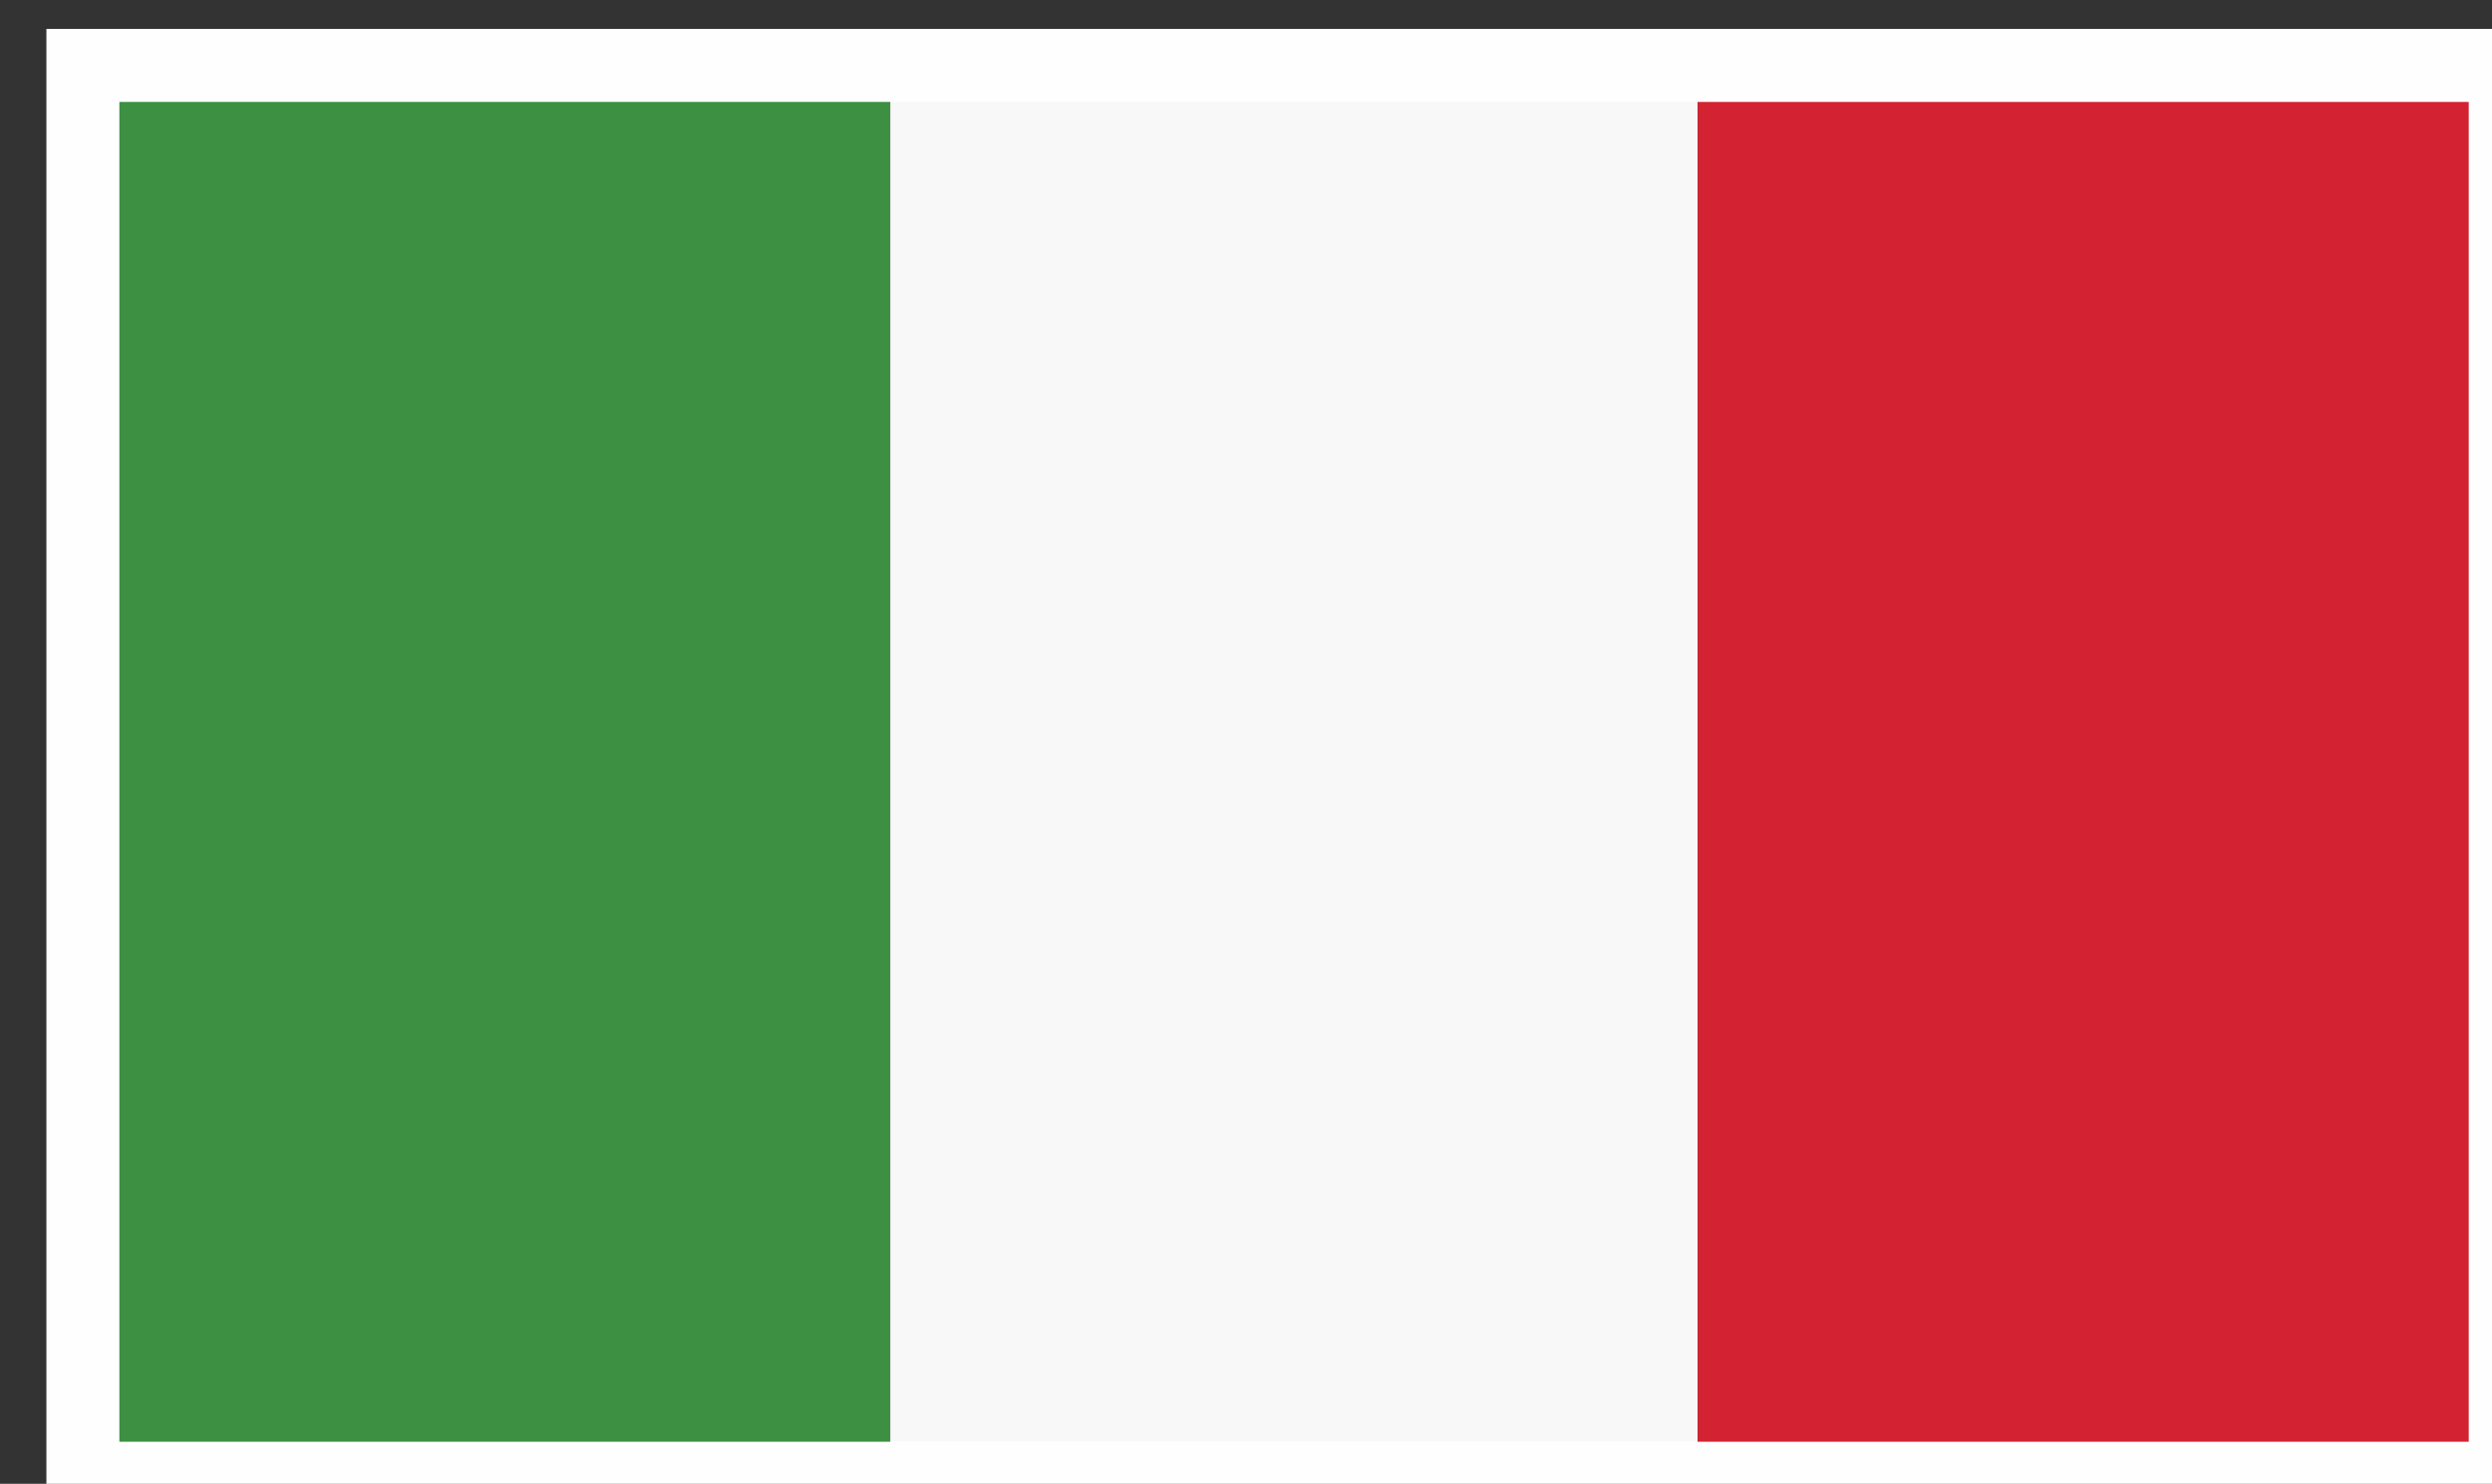
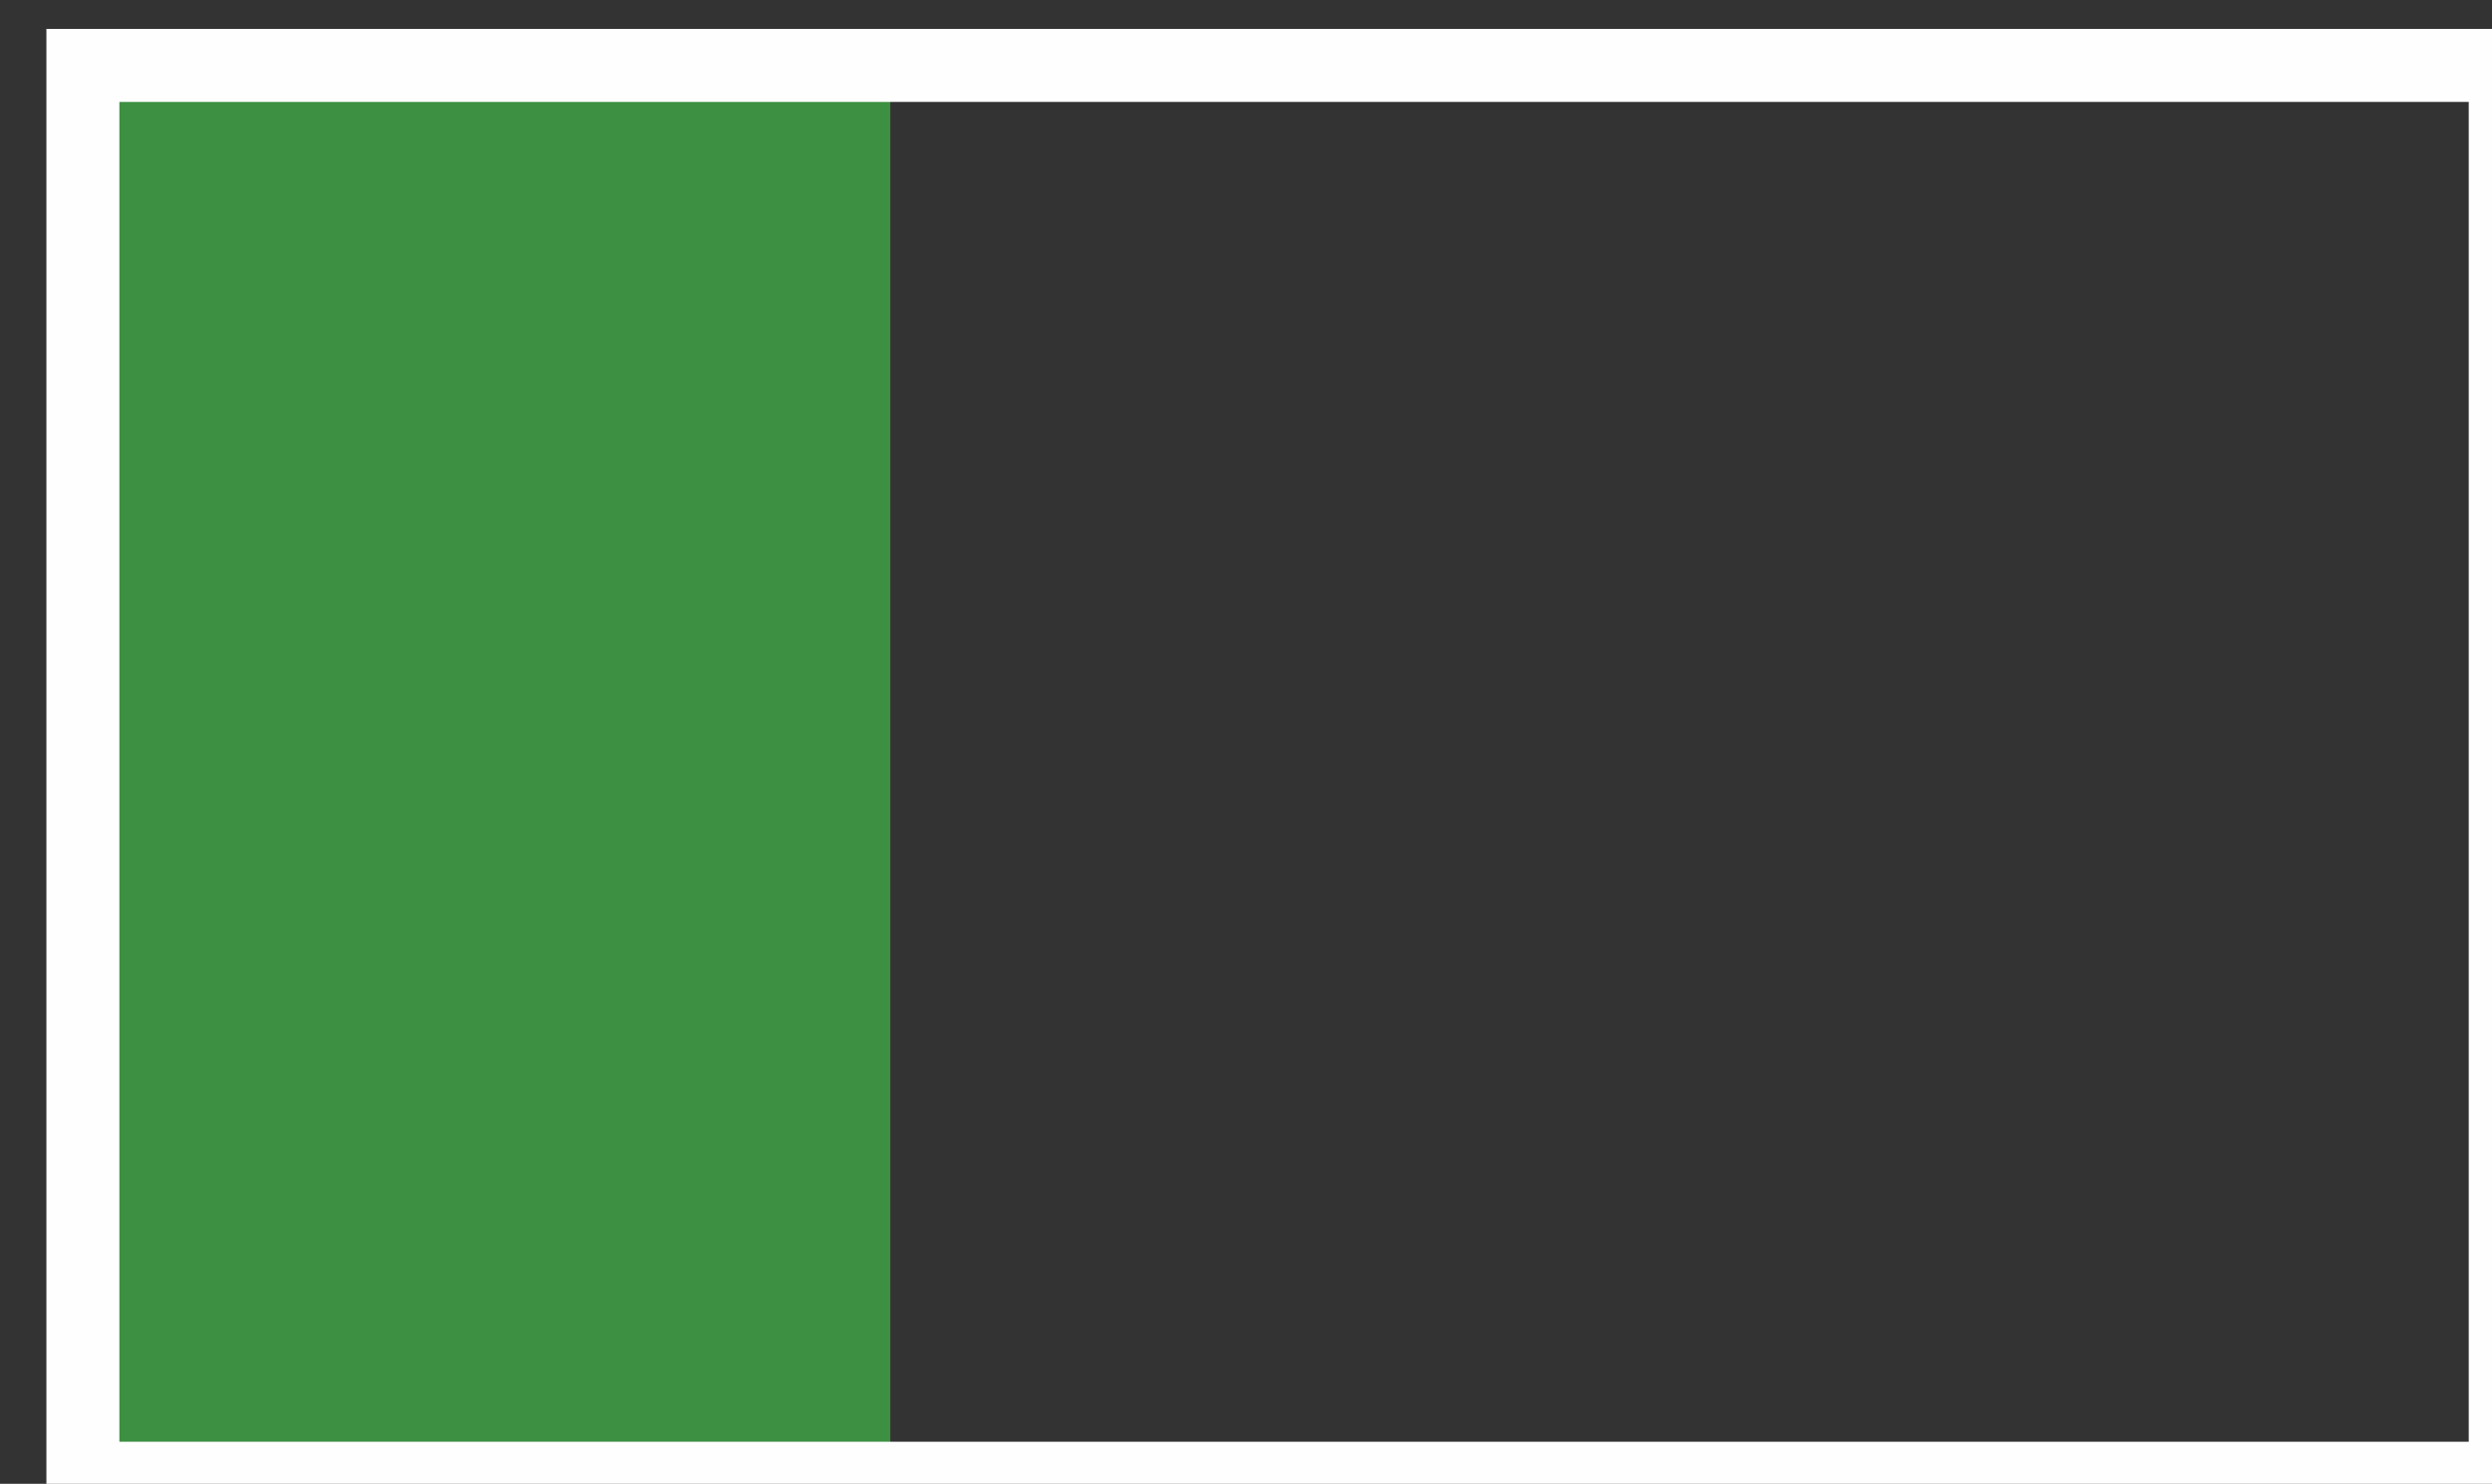
<svg xmlns="http://www.w3.org/2000/svg" xmlns:ns1="http://www.inkscape.org/namespaces/inkscape" xmlns:ns2="http://sodipodi.sourceforge.net/DTD/sodipodi-0.dtd" width="85.488mm" height="50.91mm" viewBox="0 0 85.488 50.91" version="1.1" id="svg1" ns1:version="1.3.2 (091e20e, 2023-11-25, custom)" ns2:docname="Italy.svg">
  <rect x="0" y="0" width="85.488" height="50.91" fill="#333333" stroke="none" />
  <ns2:namedview id="namedview1" pagecolor="#505050" bordercolor="#eeeeee" borderopacity="1" ns1:showpageshadow="0" ns1:pageopacity="0" ns1:pagecheckerboard="0" ns1:deskcolor="#505050" ns1:document-units="mm" ns1:zoom="0.25606581" ns1:cx="-78.104922" ns1:cy="324.13542" ns1:window-width="958" ns1:window-height="1000" ns1:window-x="946" ns1:window-y="0" ns1:window-maximized="0" ns1:current-layer="layer1" />
  <defs id="defs1" />
  <g ns1:label="Vrstva 1" ns1:groupmode="layer" id="layer1" transform="translate(-70.844,-120.179)">
    <g id="g325" ns1:label="Italy" style="display:inline" transform="matrix(0.265,0,0,0.265,-1131.006,-458.912)">
      <path id="path33" d="m 3410.363,768.712 h 78.409 v 137.226 h -78.409 z" style="fill:#3d9042;fill-opacity:1;fill-rule:evenodd;stroke:none" transform="matrix(1.333,0,0,-1.333,0,3401.333)" />
-       <path id="path34" d="m 3488.771,768.712 h 78.407 v 137.226 h -78.407 z" style="fill:#f8f8f9;fill-opacity:1;fill-rule:evenodd;stroke:none" transform="matrix(1.333,0,0,-1.333,0,3401.333)" />
-       <path id="path35" d="m 3567.179,768.712 h 78.425 v 137.226 h -78.425 z" style="fill:#d32333;fill-opacity:1;fill-rule:evenodd;stroke:none" transform="matrix(1.333,0,0,-1.333,0,3401.333)" />
+       <path id="path34" d="m 3488.771,768.712 h 78.407 h -78.407 z" style="fill:#f8f8f9;fill-opacity:1;fill-rule:evenodd;stroke:none" transform="matrix(1.333,0,0,-1.333,0,3401.333)" />
      <path id="path318" d="M 3645.604,905.938 V 768.712 h -78.425 -78.407 -78.409 v 137.226 h 78.409 78.407 z" style="fill:none;stroke:#fefefe;stroke-width:7.087;stroke-linecap:butt;stroke-linejoin:miter;stroke-miterlimit:2.613;stroke-dasharray:none;stroke-opacity:1" transform="matrix(1.333,0,0,-1.333,0,3401.333)" />
    </g>
  </g>
</svg>